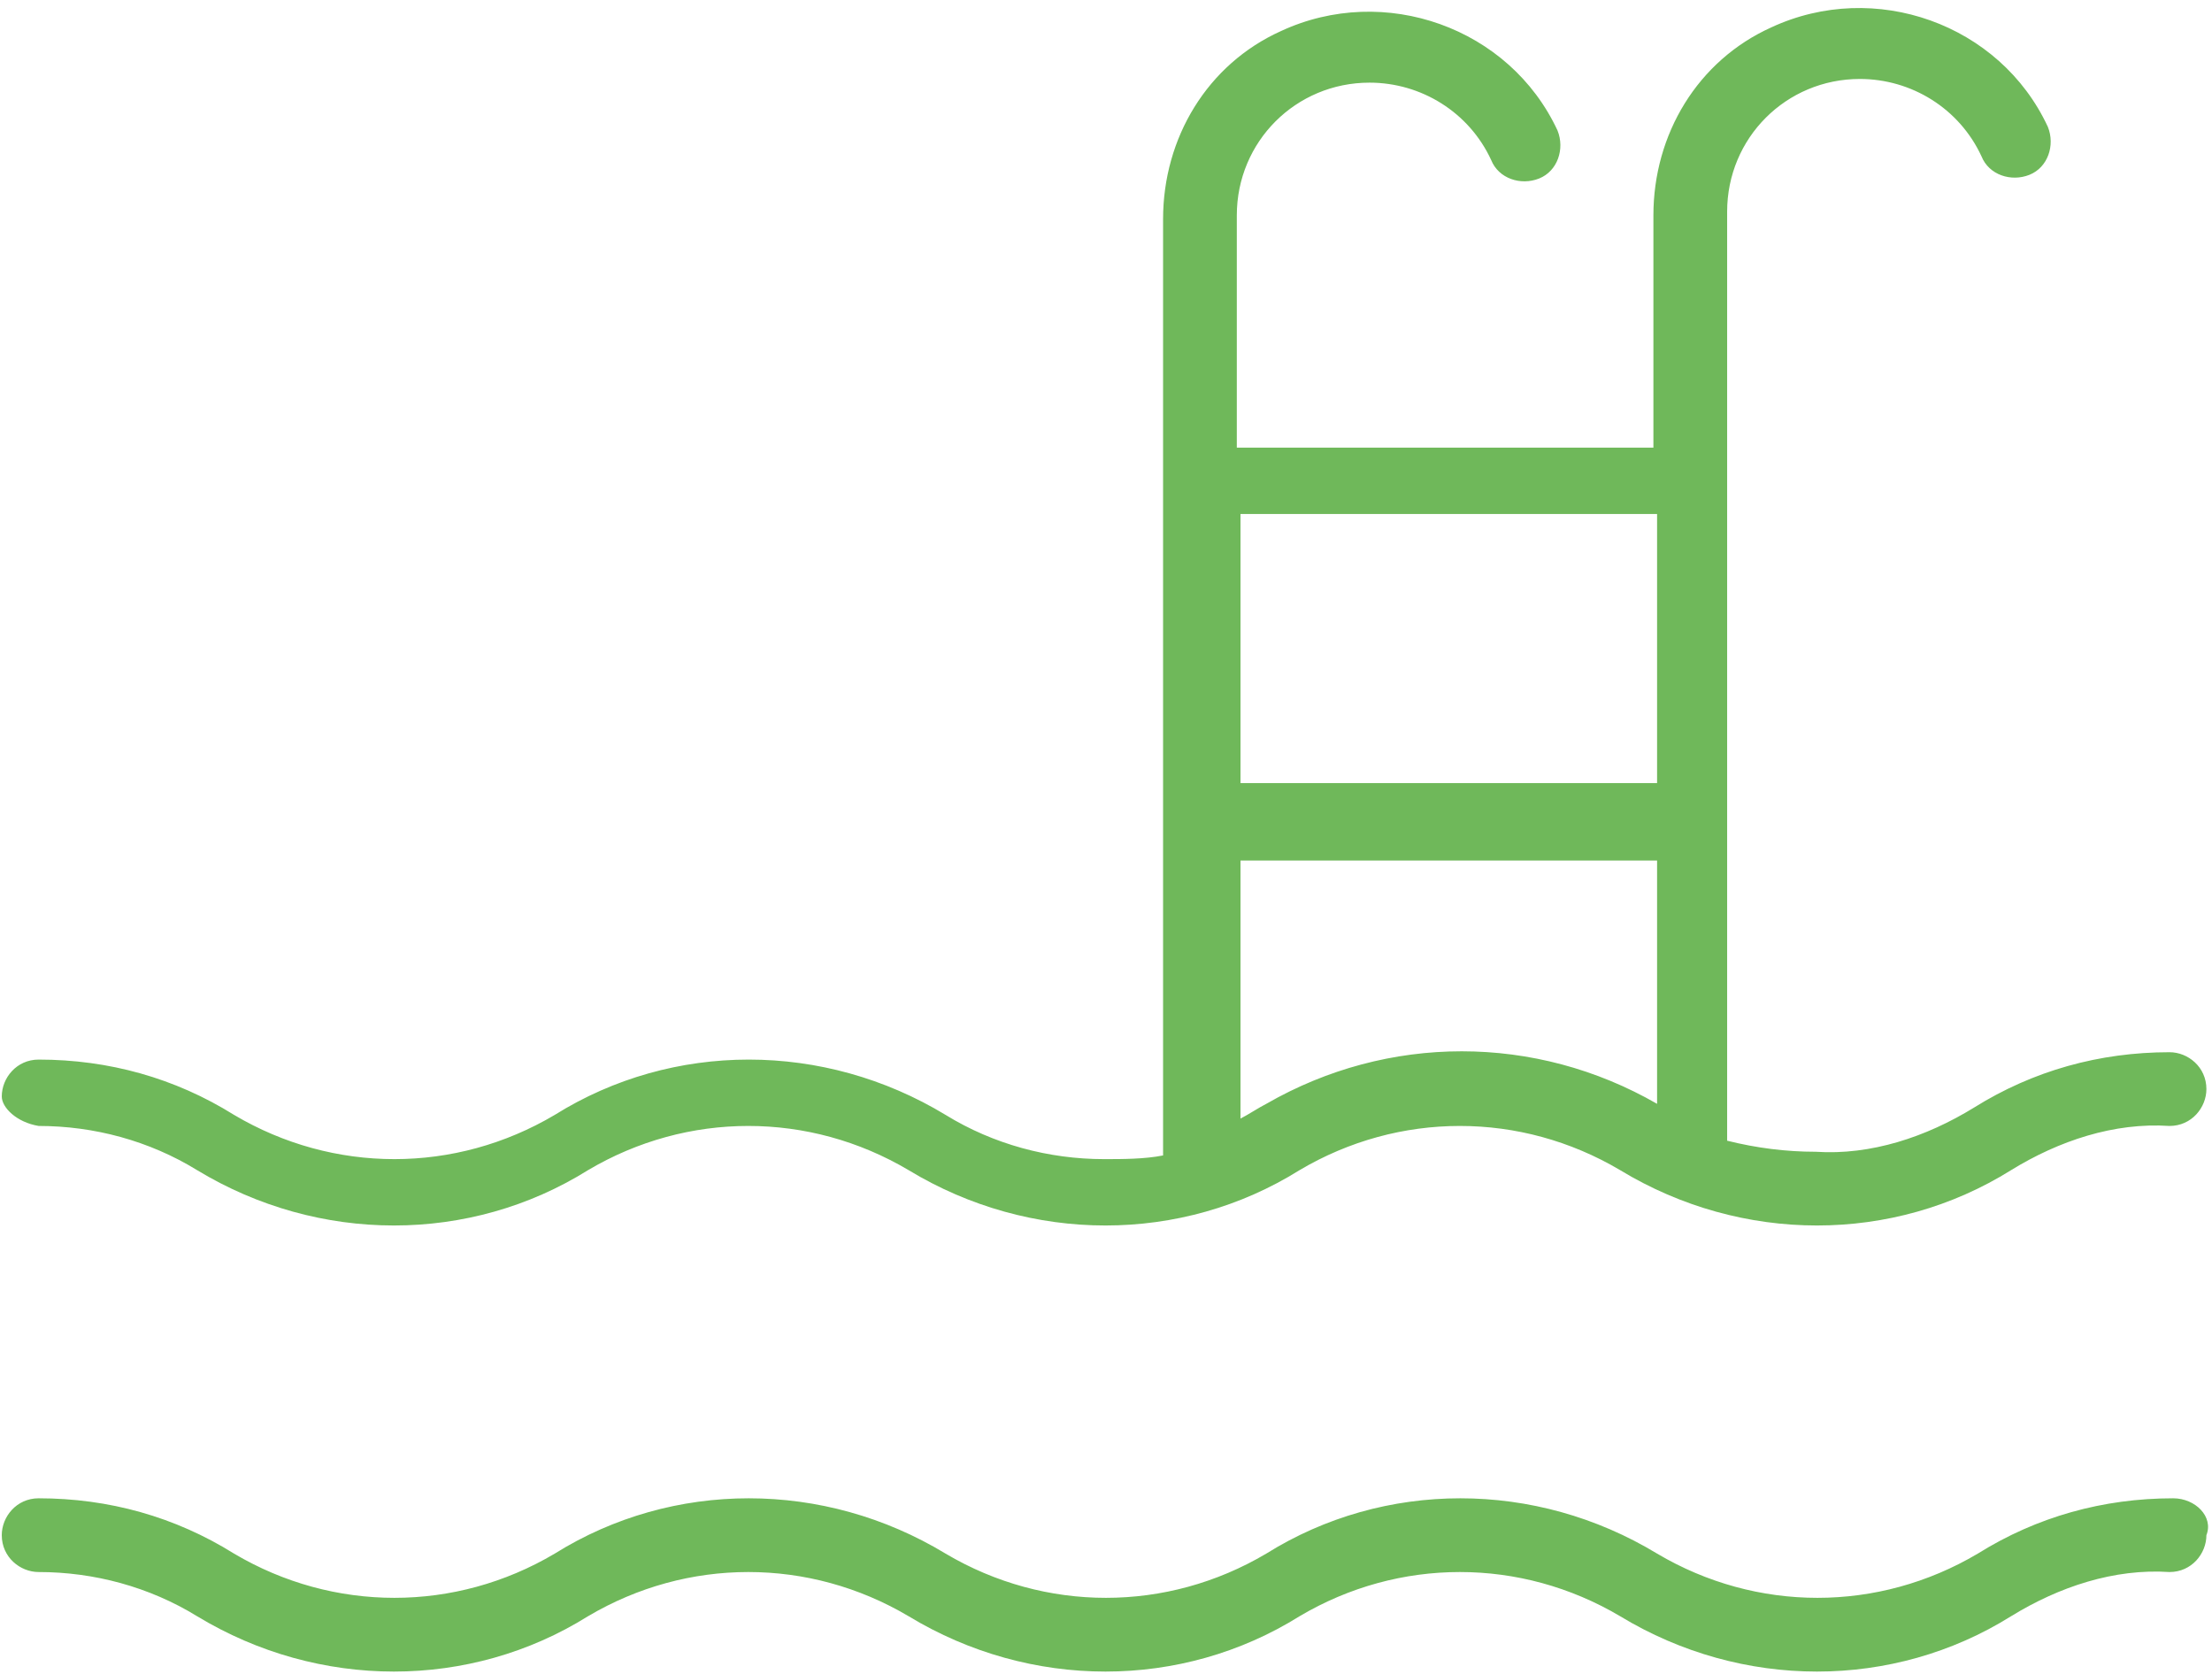
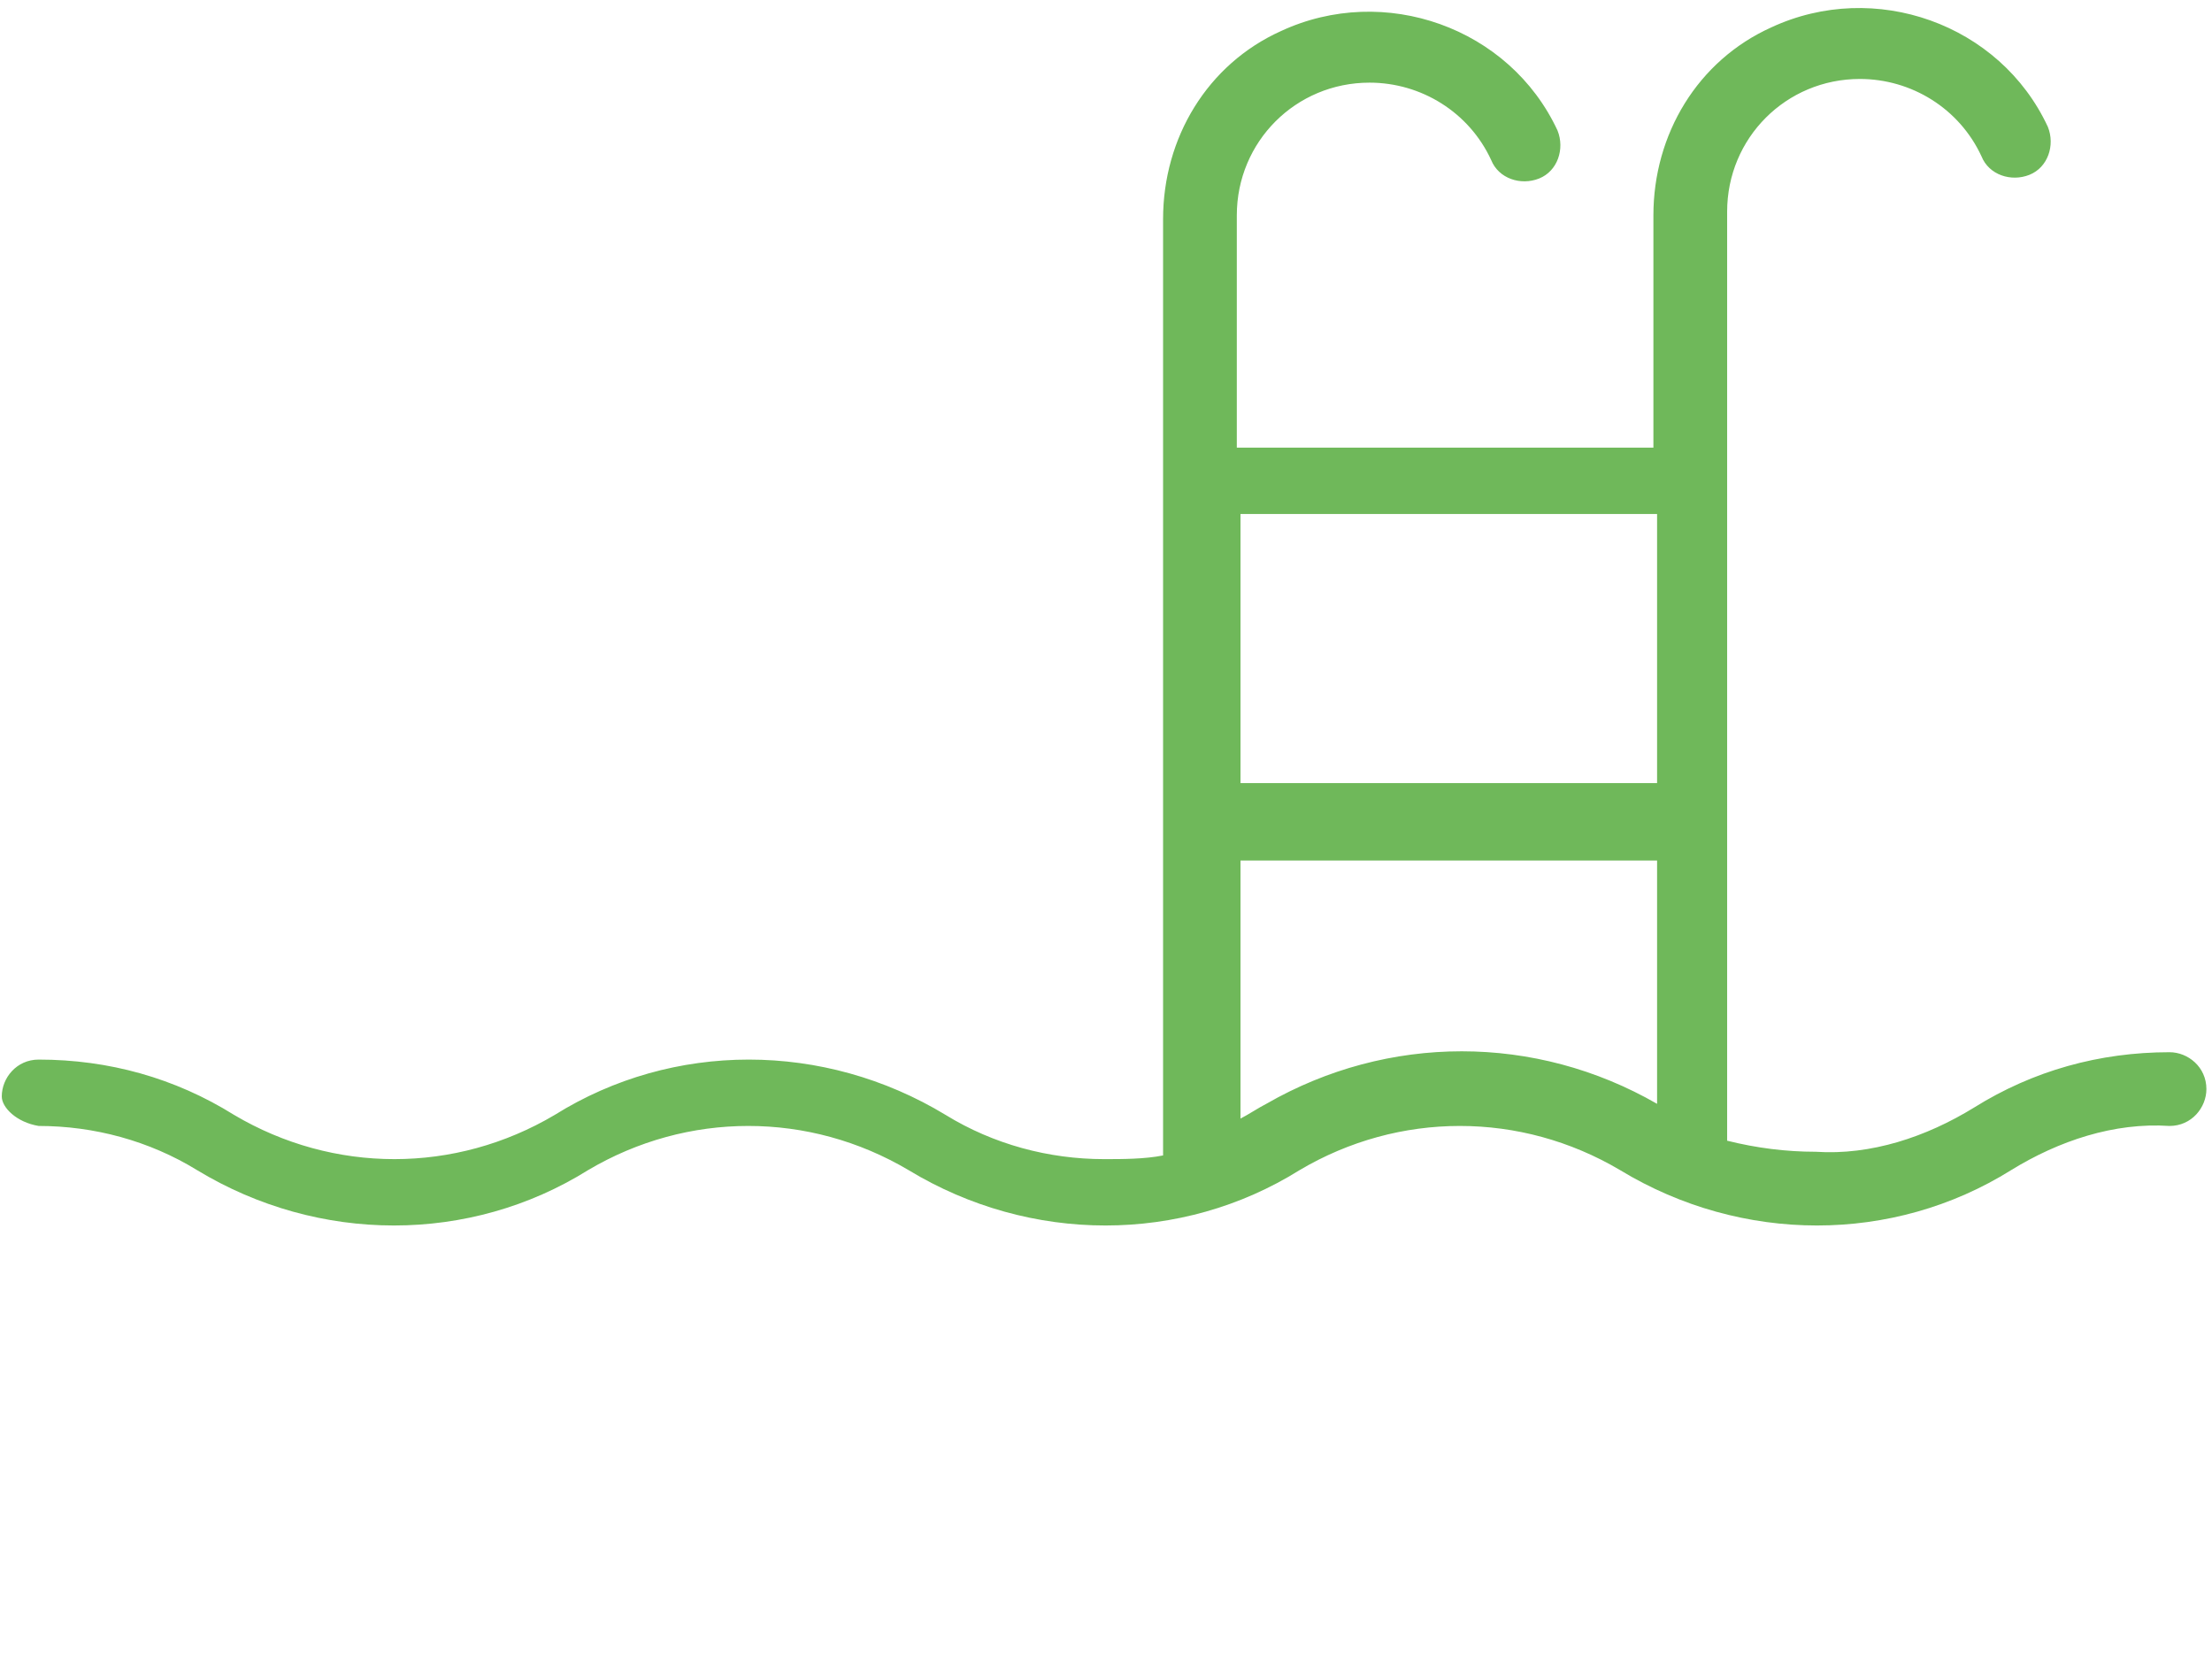
<svg xmlns="http://www.w3.org/2000/svg" id="Camada_1" x="0px" y="0px" viewBox="0 0 60 45.4" style="enable-background:new 0 0 60 45.4;" xml:space="preserve">
  <style type="text/css">	.st0{fill:#6FB85A;}</style>
  <g transform="translate(-301.252 -518.658)">
    <path class="st0" d="M302.3,549.2c1.5,0,3,0.4,4.3,1.2c3.3,2,7.4,2,10.6,0c2.7-1.6,6-1.6,8.7,0c3.3,2,7.4,2,10.6,0  c2.7-1.6,6-1.6,8.7,0c3.3,2,7.4,2,10.6,0c1.3-0.8,2.8-1.3,4.3-1.2c0.6,0,1-0.5,1-1c0-0.6-0.5-1-1-1c-1.9,0-3.7,0.5-5.3,1.5  c-1.3,0.8-2.8,1.3-4.3,1.2c-0.8,0-1.6-0.1-2.4-0.3v-25.2c0-2,1.6-3.6,3.6-3.6c1.4,0,2.7,0.8,3.3,2.1c0.2,0.5,0.8,0.7,1.3,0.5  c0.5-0.2,0.7-0.8,0.5-1.3c-1.3-2.8-4.7-4-7.5-2.7c-2,0.9-3.2,2.9-3.2,5.1v6.3h-11.3v-6.3c0-2,1.6-3.6,3.6-3.6  c1.4,0,2.7,0.8,3.3,2.1c0.2,0.5,0.8,0.7,1.3,0.5c0.5-0.2,0.7-0.8,0.5-1.3c0,0,0,0,0,0c-1.3-2.8-4.7-4-7.5-2.7  c-2,0.9-3.2,2.9-3.2,5.1c0,0,0,25.4,0,25.4c-0.5,0.1-1.1,0.1-1.6,0.1c-1.5,0-3-0.4-4.3-1.2c-3.3-2-7.4-2-10.6,0  c-2.7,1.6-6,1.6-8.7,0c-1.6-1-3.4-1.5-5.3-1.5c-0.6,0-1,0.5-1,1C301.3,548.7,301.7,549.1,302.3,549.2L302.3,549.2L302.3,549.2z   M346.2,532.6v7.3h-11.3v-7.3H346.2z M334.9,542h11.3v6.6c-3.3-1.9-7.3-1.9-10.6,0c-0.2,0.1-0.5,0.3-0.7,0.4V542z" />
-     <path class="st0" d="M360.2,559.3c-1.9,0-3.7,0.5-5.3,1.5c-2.7,1.6-6,1.6-8.7,0c-3.3-2-7.4-2-10.6,0c-2.7,1.6-6,1.6-8.7,0  c-3.3-2-7.4-2-10.6,0c-2.7,1.6-6,1.6-8.7,0c-1.6-1-3.4-1.5-5.3-1.5c-0.6,0-1,0.5-1,1c0,0.6,0.5,1,1,1c1.5,0,3,0.4,4.3,1.2  c3.3,2,7.4,2,10.6,0c2.7-1.6,6-1.6,8.7,0c3.3,2,7.4,2,10.6,0c2.7-1.6,6-1.6,8.7,0c3.3,2,7.4,2,10.6,0c1.3-0.8,2.8-1.3,4.3-1.2  c0.6,0,1-0.5,1-1C361.3,559.8,360.8,559.3,360.2,559.3z" />
  </g>
</svg>